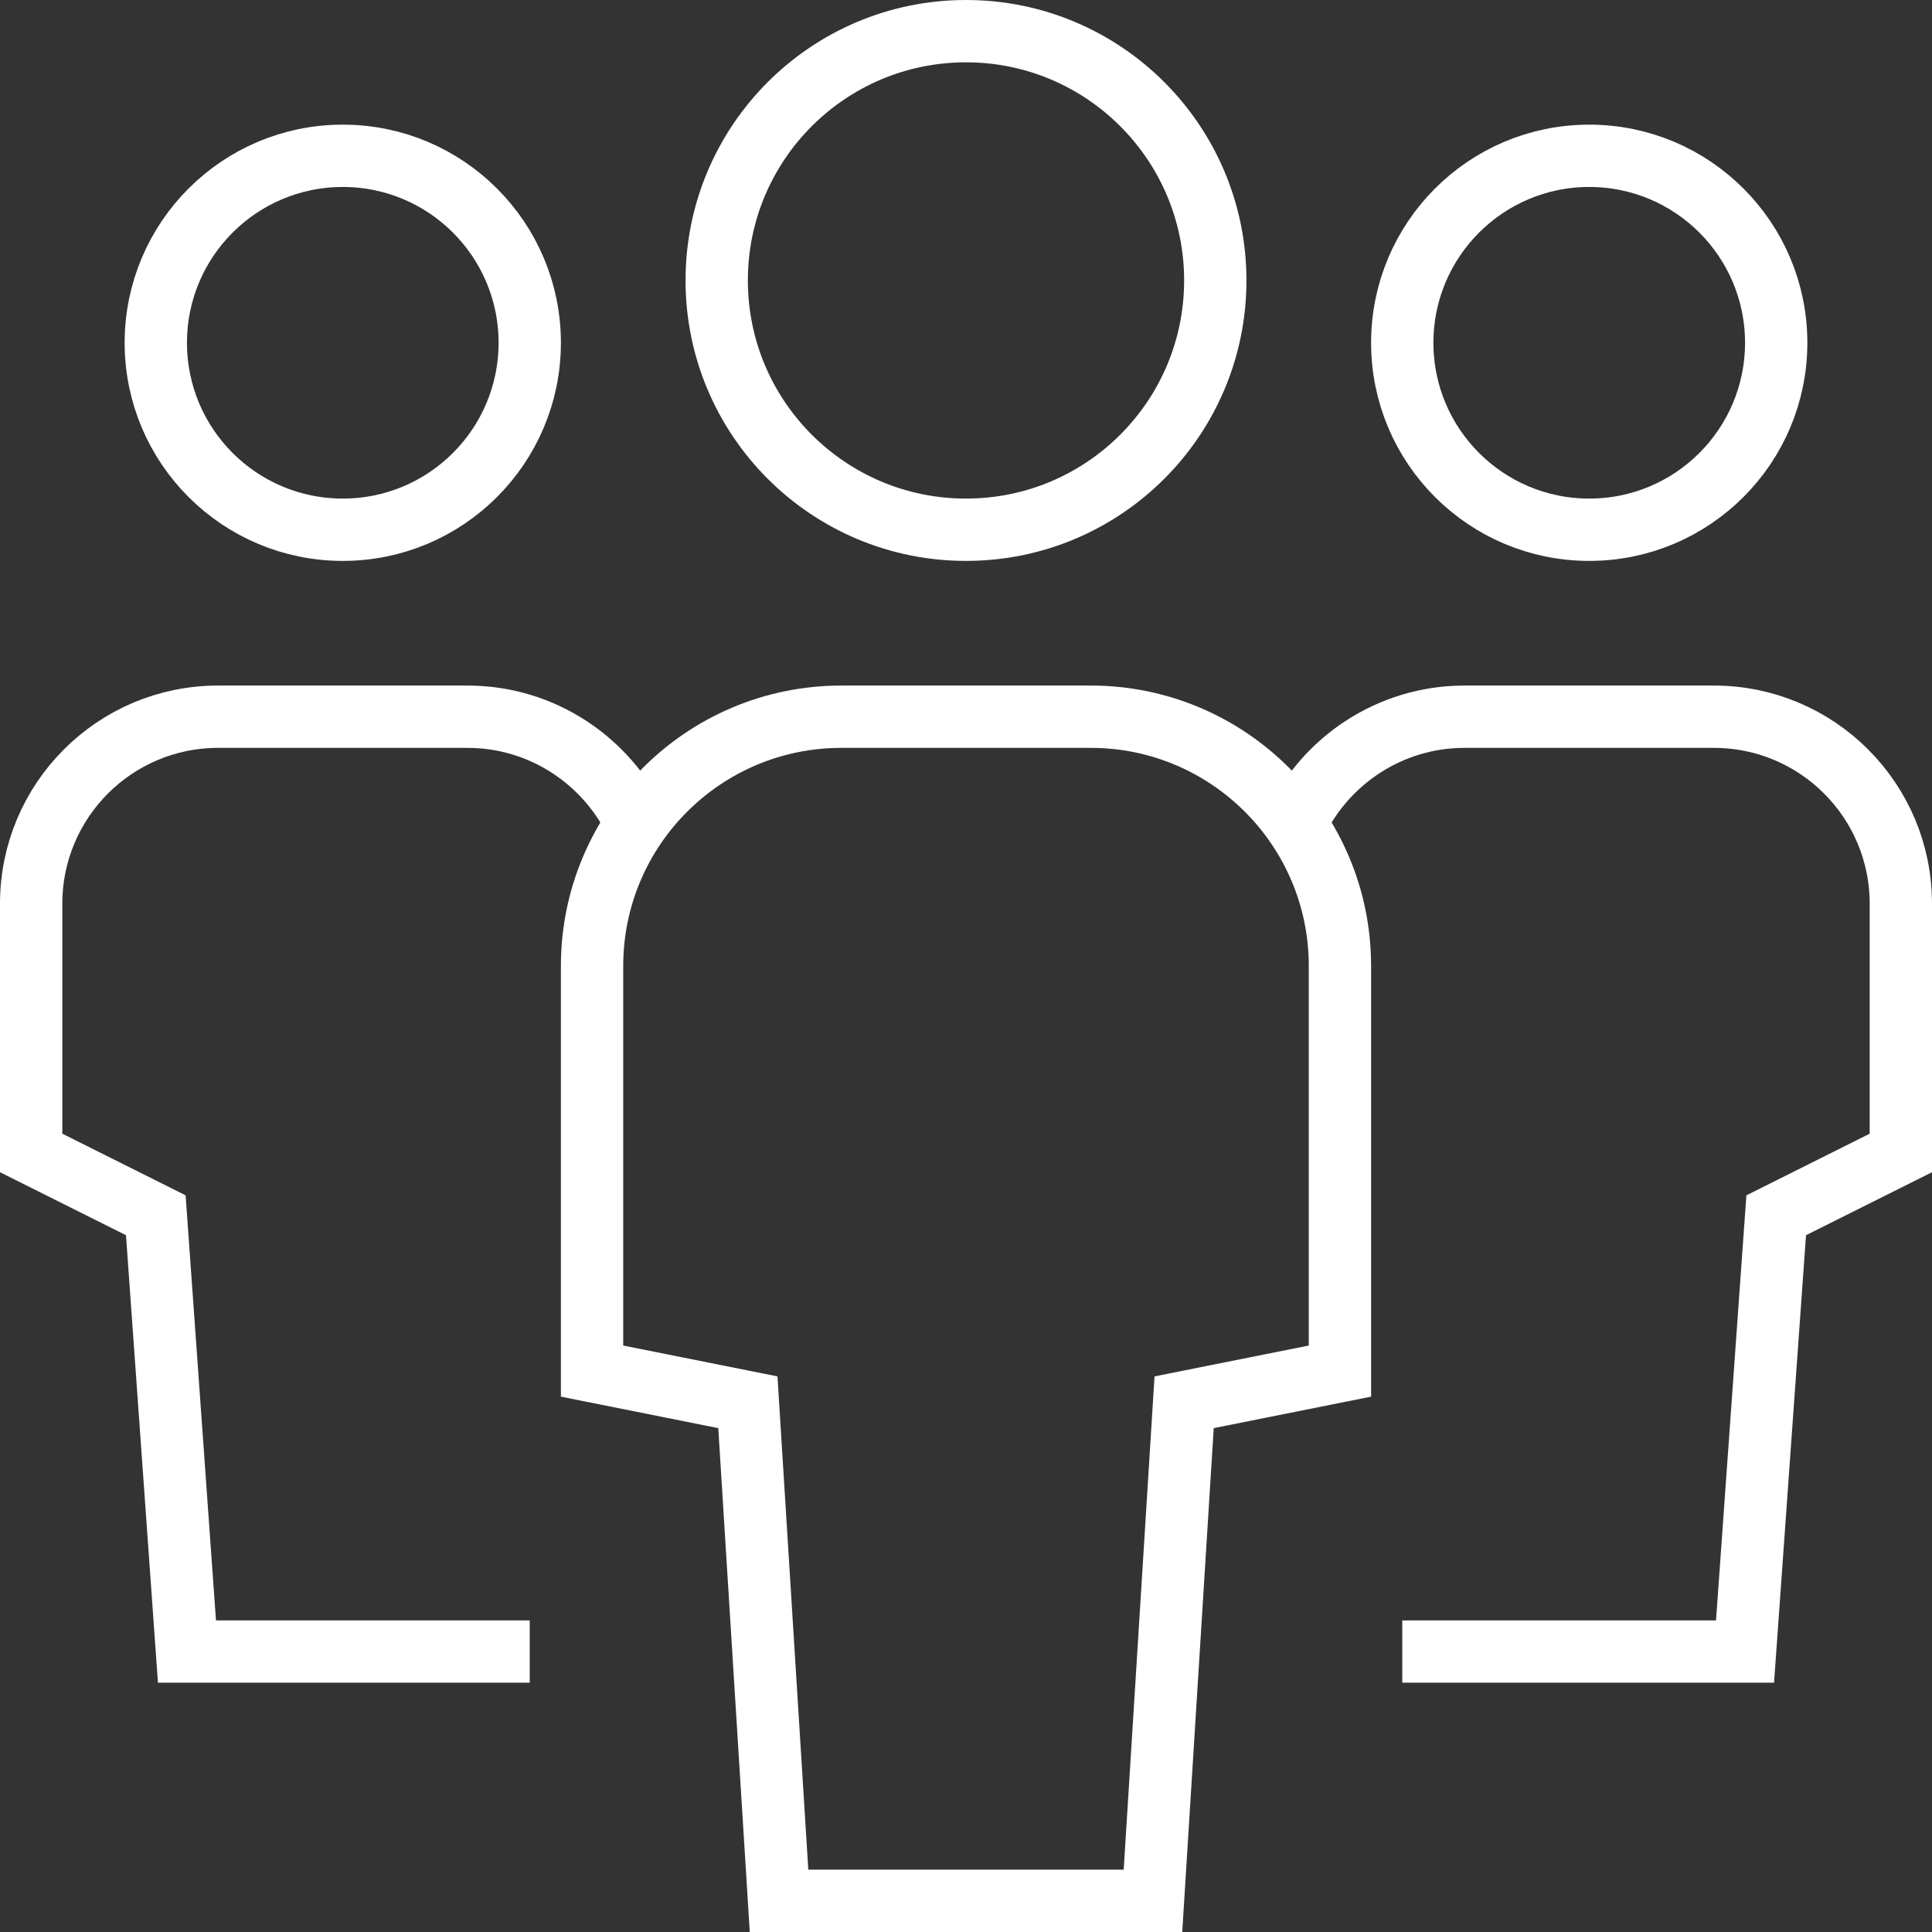
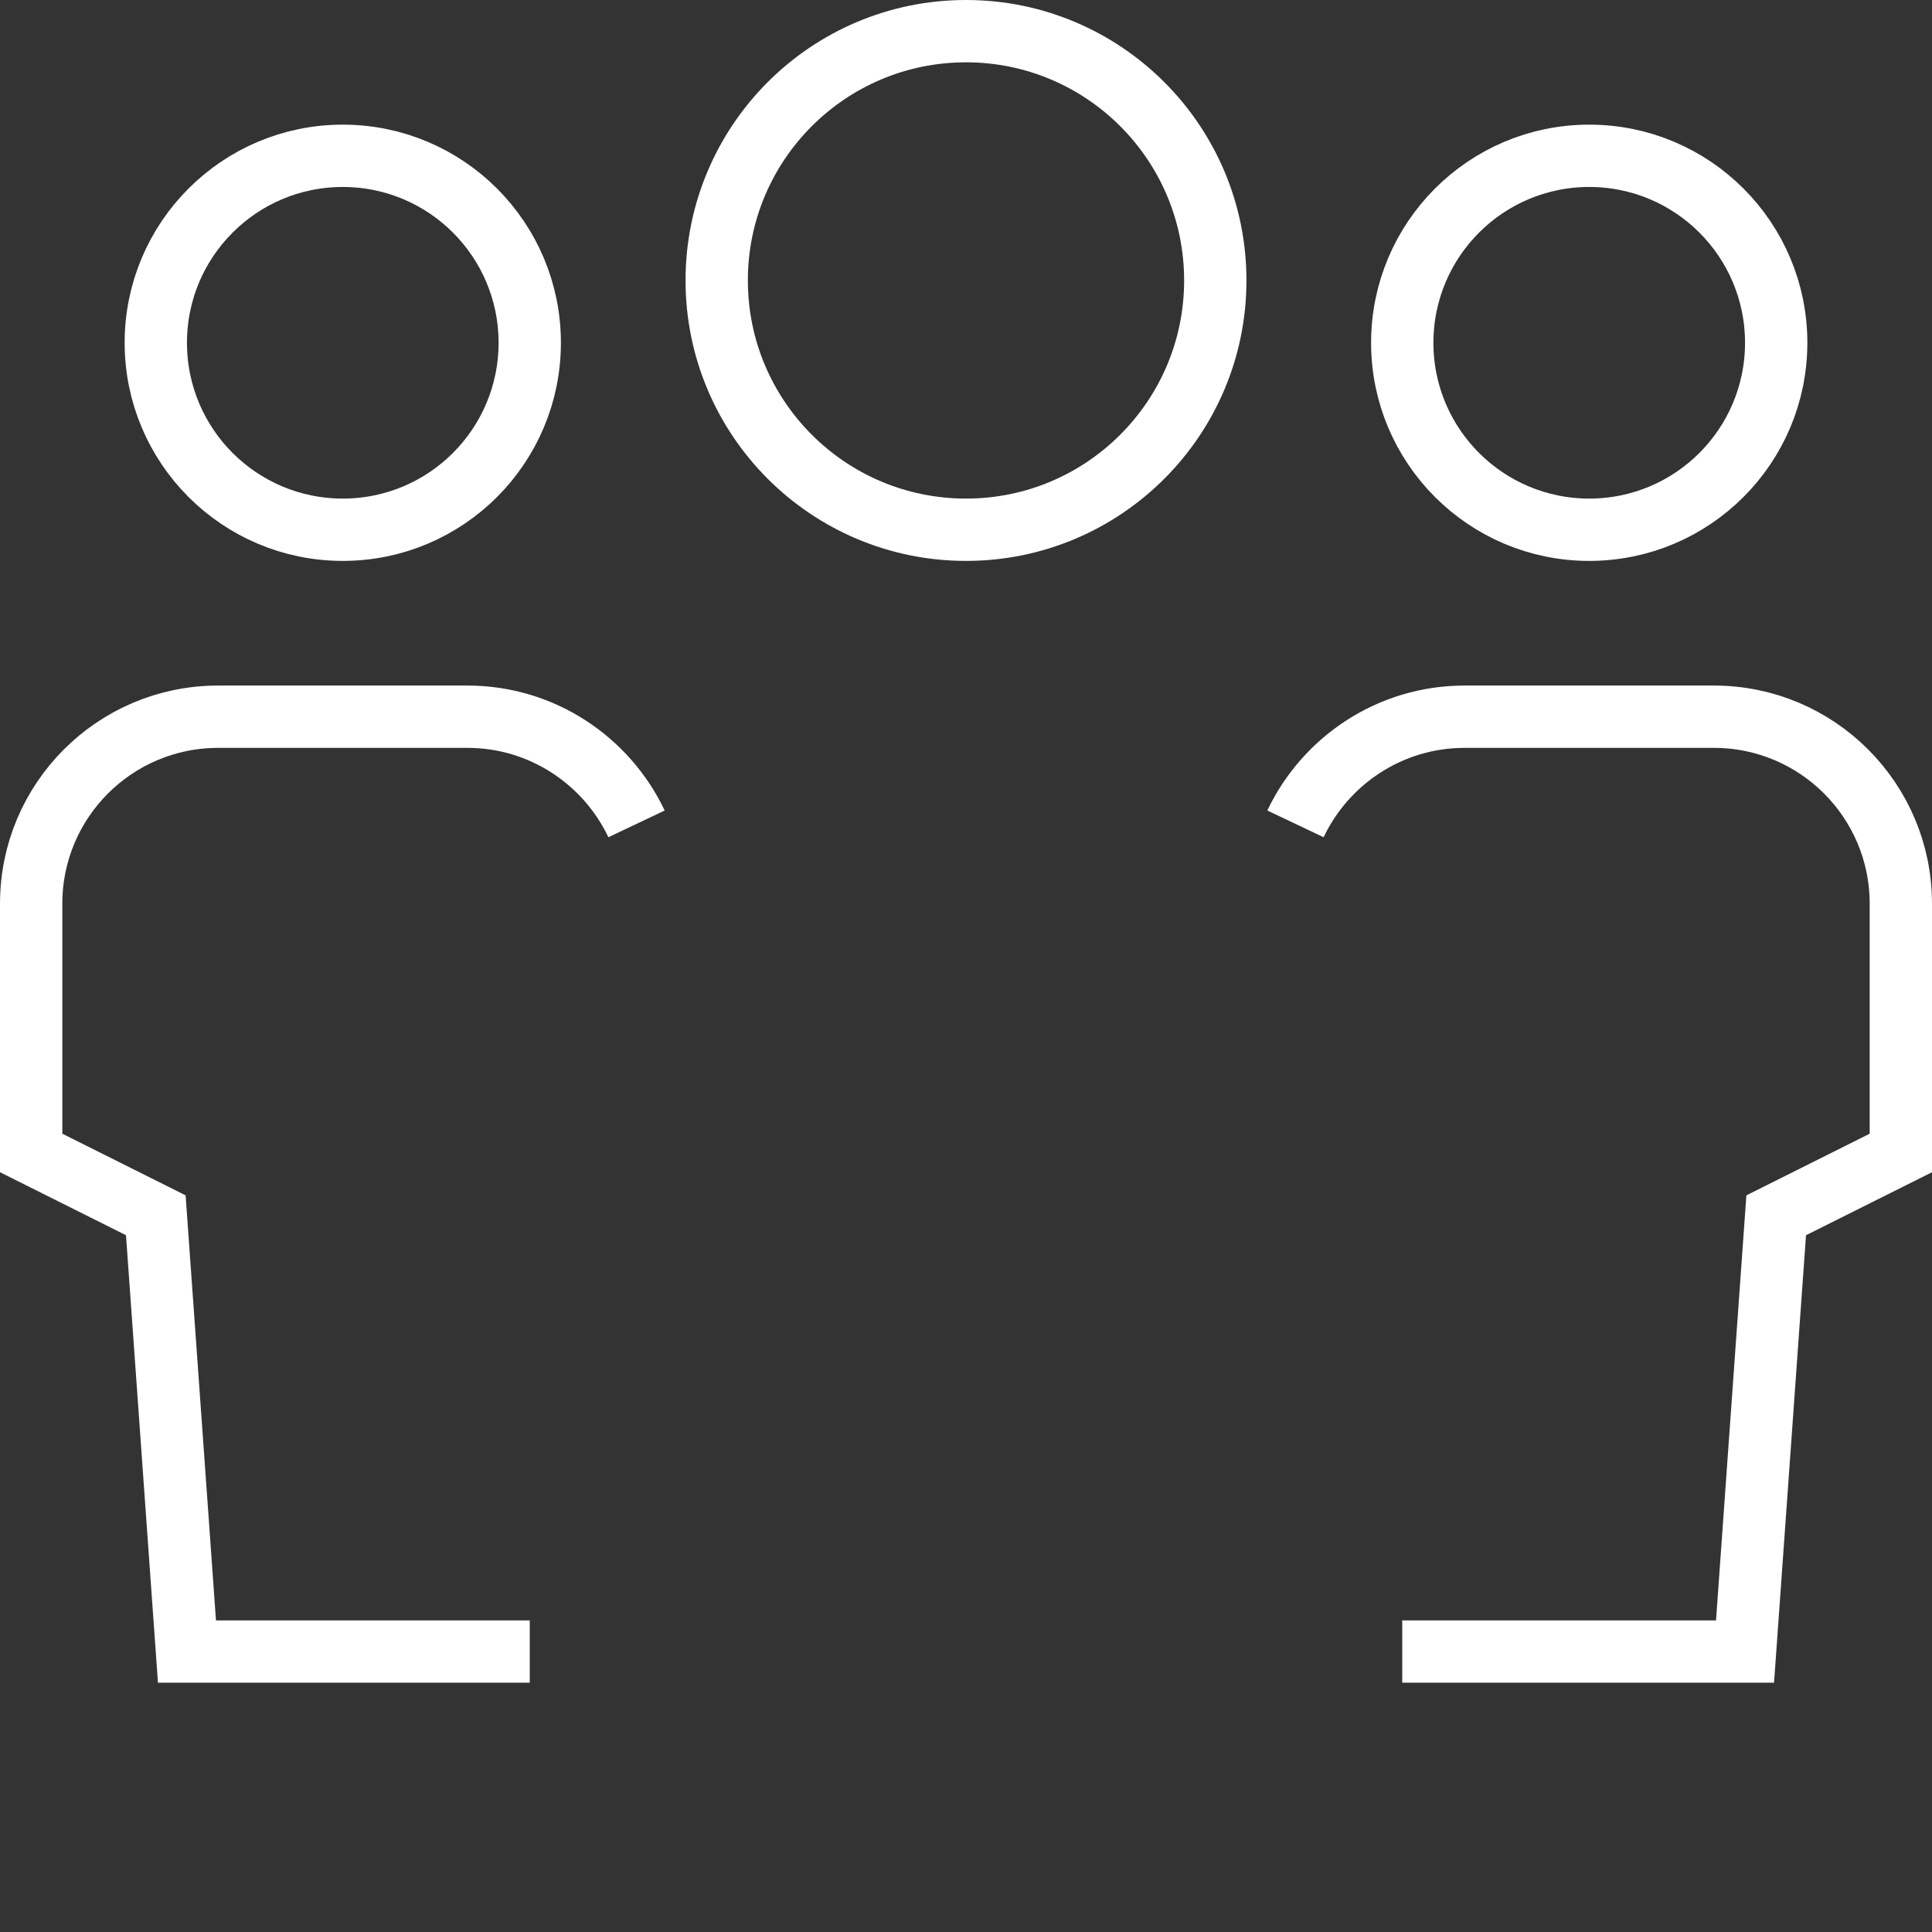
<svg xmlns="http://www.w3.org/2000/svg" height="62" viewBox="0 0 62 62" width="62">
  <rect x="0" y="0" width="62" height="62" fill="#333333" stroke="none" />
  <g fill="none" fill-rule="evenodd" stroke="#fff" stroke-width="2" transform="translate(1 1)">
    <path d="m19.427 25.439c-.963-2.029-3.032-3.439-5.427-3.439h-8c-3.314 0-6 2.686-6 6v8l4 2 1 14h11" />
    <circle cx="10" cy="10" r="6" stroke-linecap="square" />
    <path d="m40.573 25.439c.963-2.029 3.032-3.439 5.427-3.439h8c3.314 0 6 2.686 6 6v8l-4 2-1 14h-11" />
    <g stroke-linecap="square">
      <circle cx="50" cy="10" r="6" />
-       <path d="m36 60h-12l-1-16-5-1v-13c0-4.418 3.582-8 8-8h8c4.418 0 8 3.582 8 8v13l-5 1z" />
      <circle cx="30" cy="8" r="8" />
    </g>
  </g>
</svg>